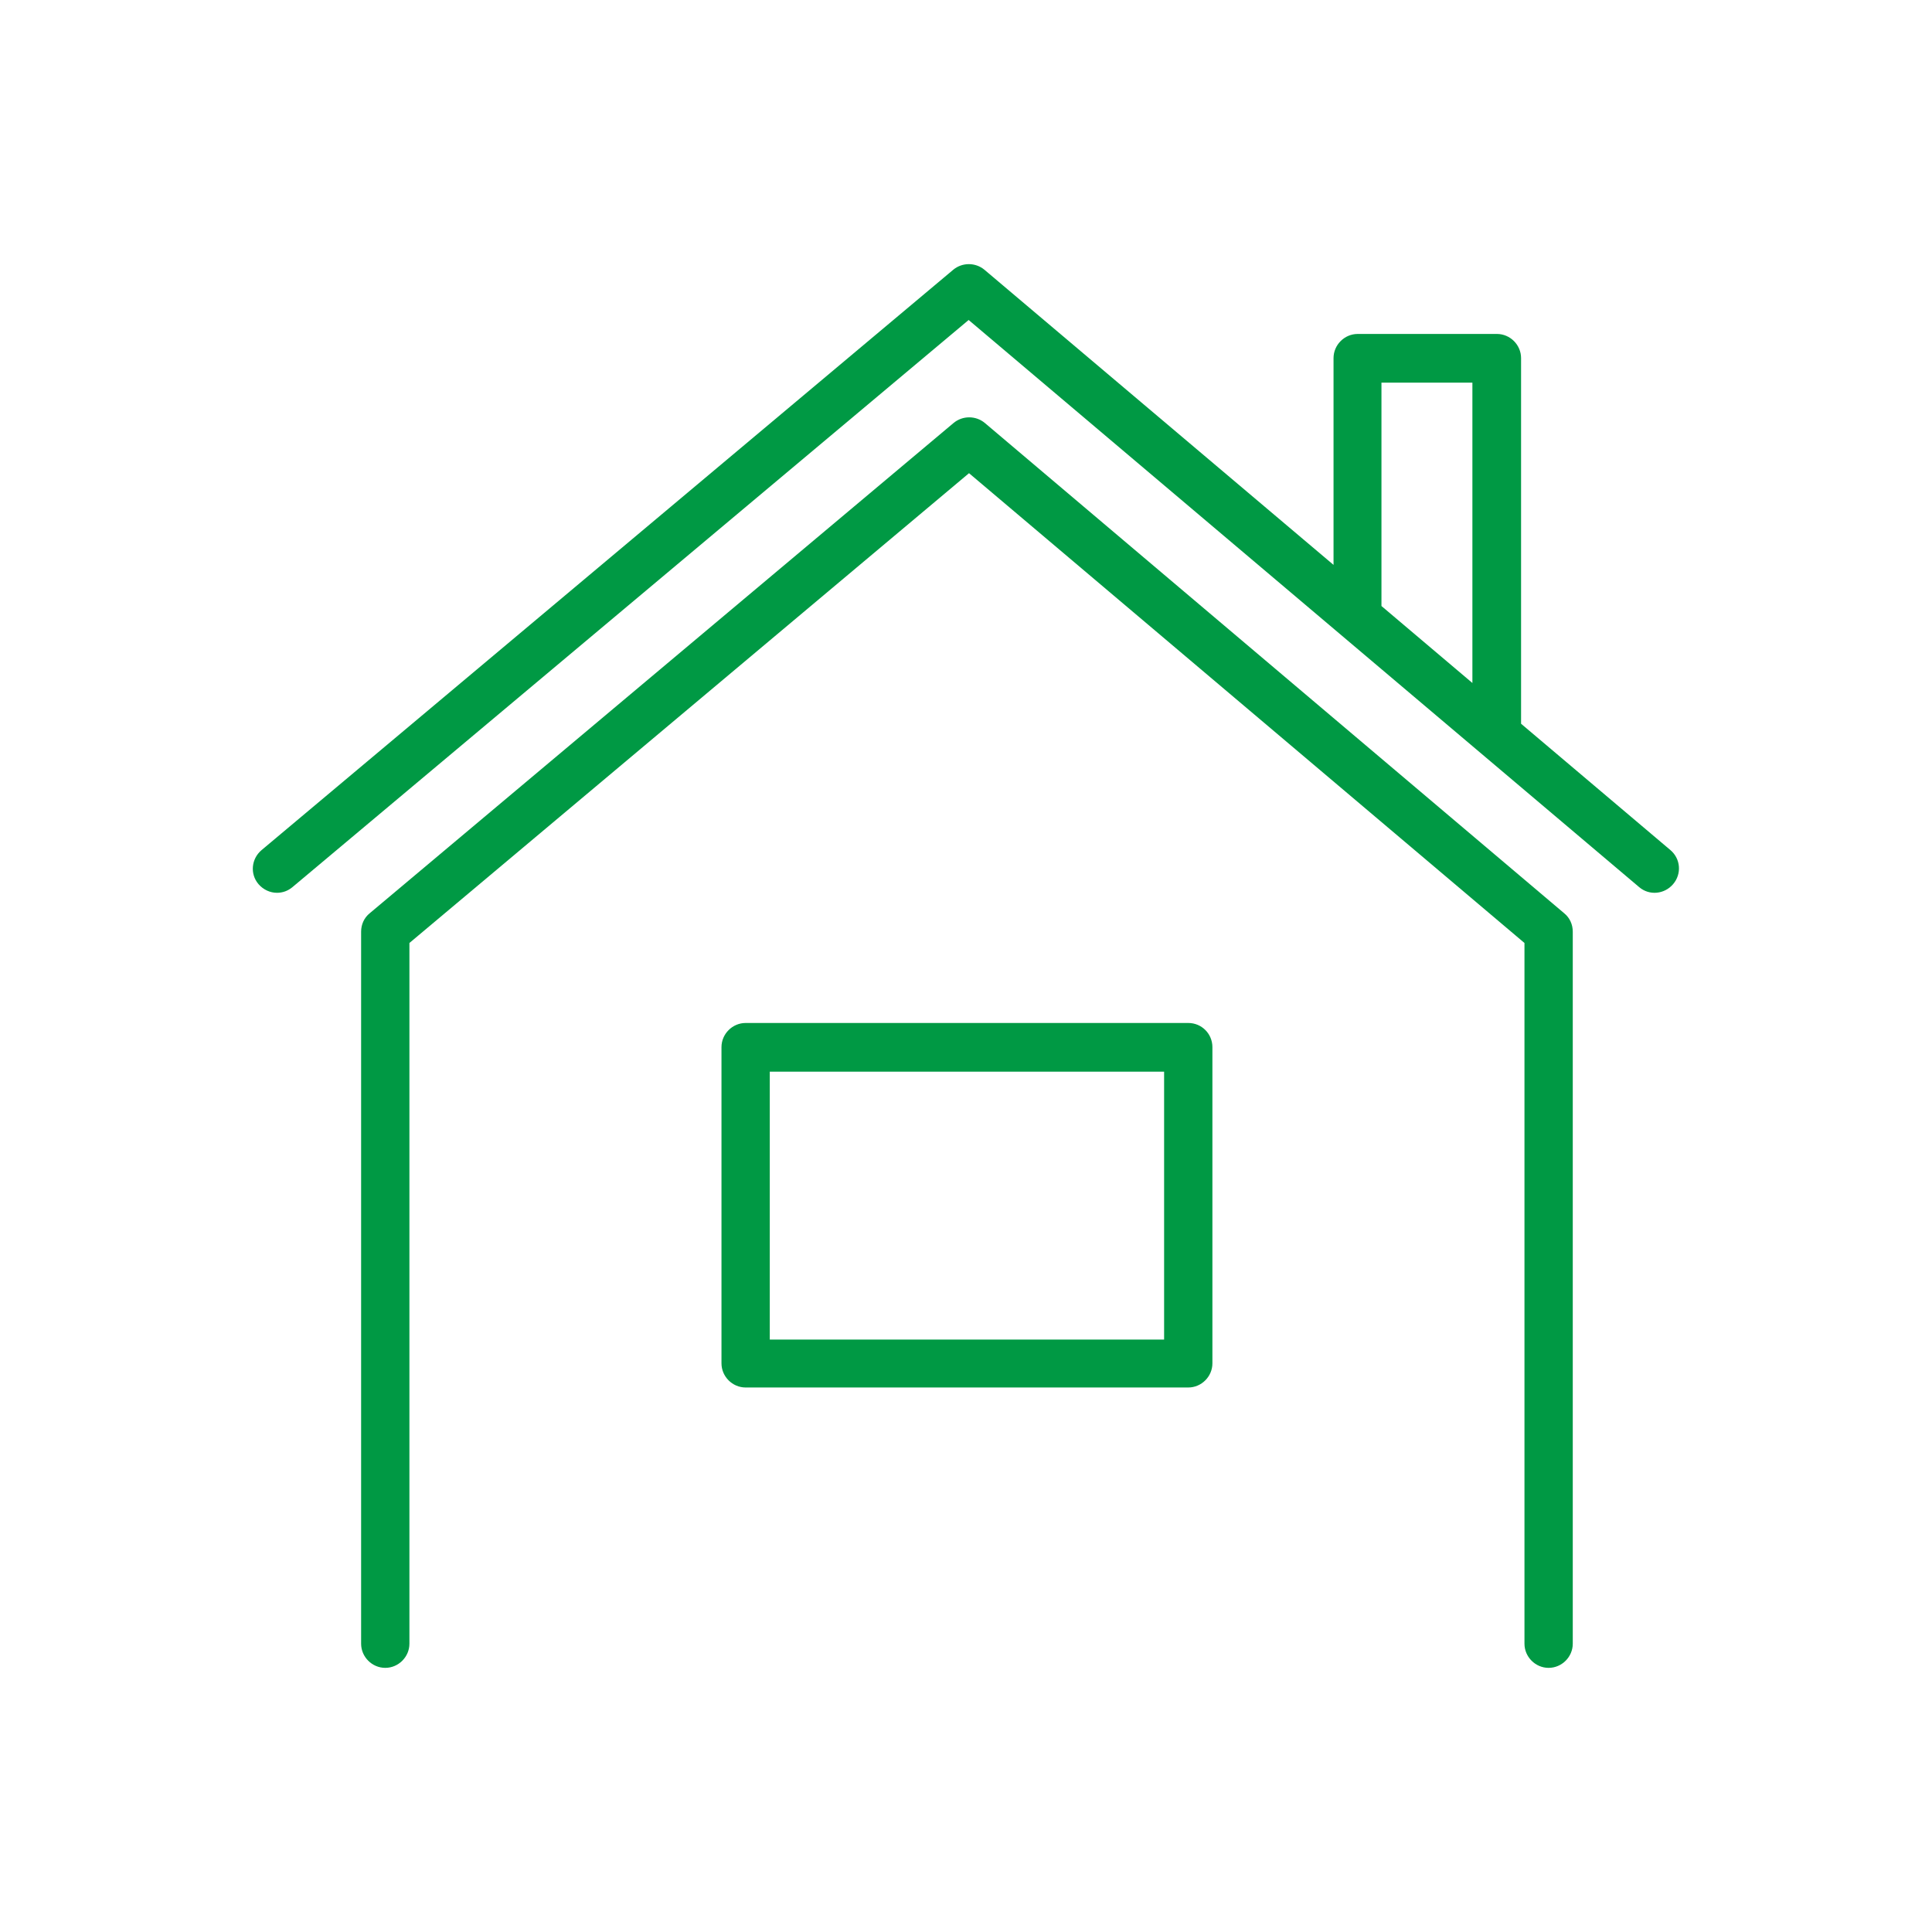
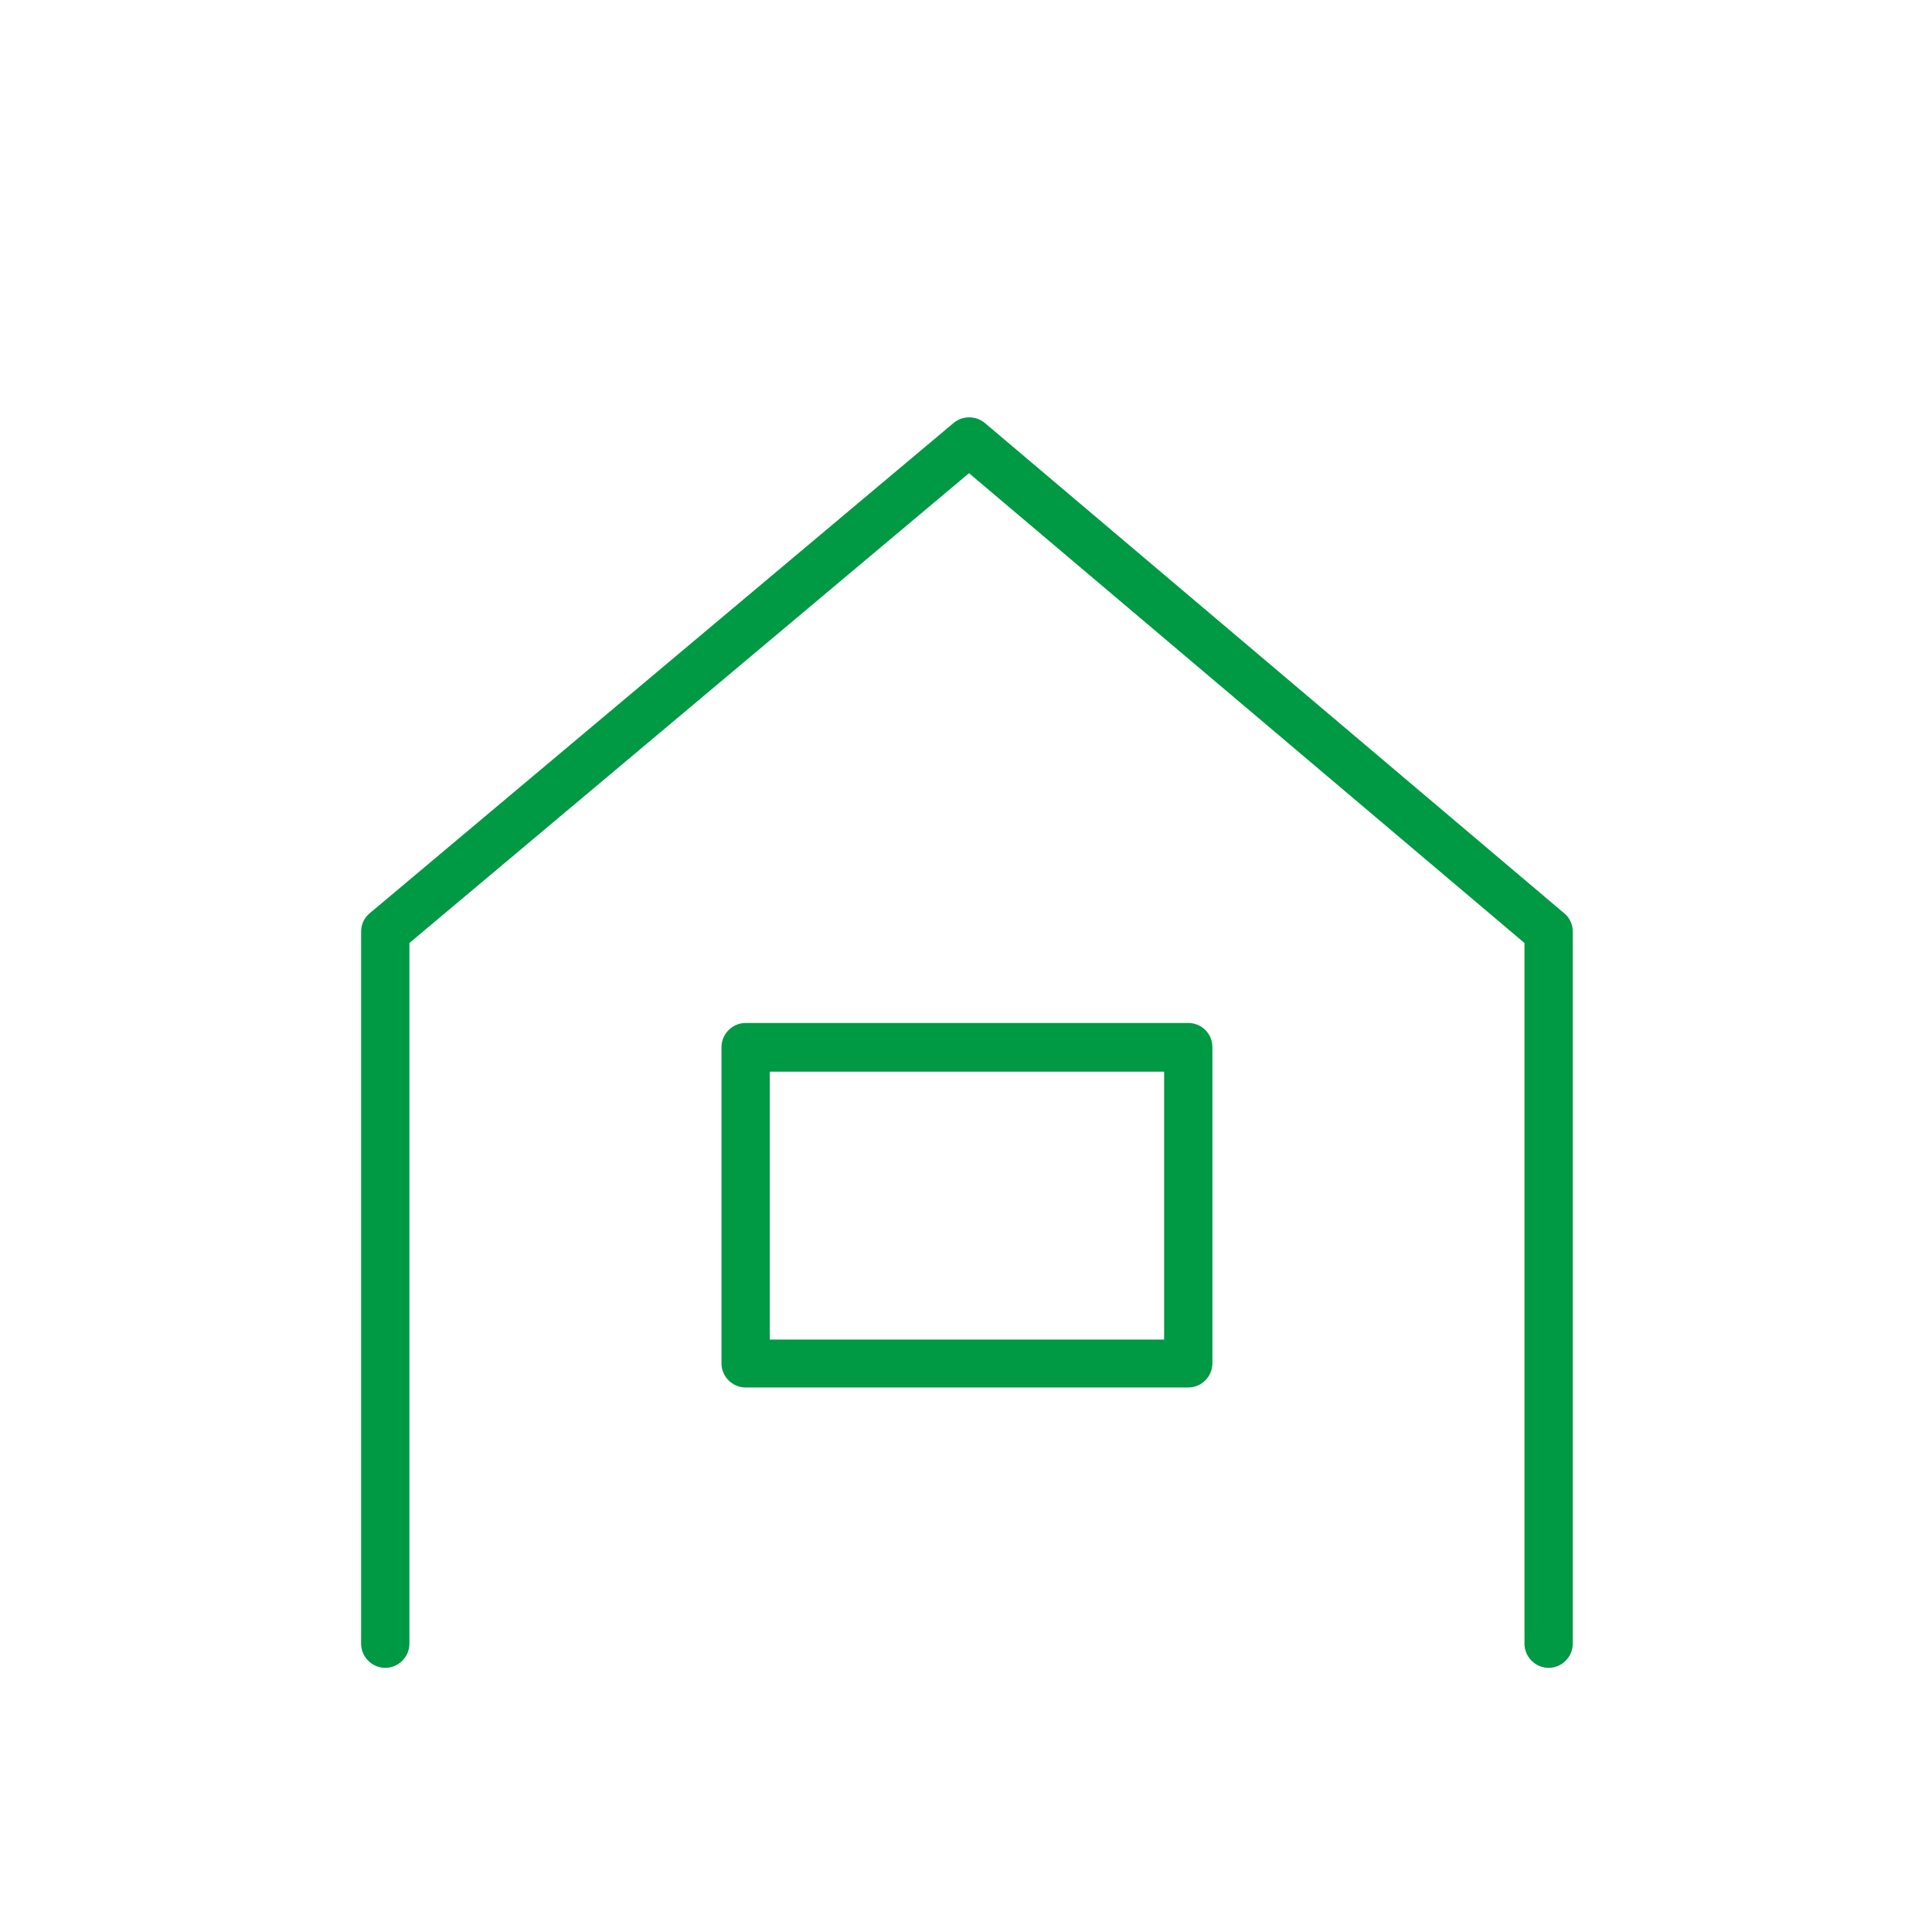
<svg xmlns="http://www.w3.org/2000/svg" version="1.1" id="レイヤー_1" x="0px" y="0px" viewBox="0 0 512 512" style="enable-background:new 0 0 512 512;" xml:space="preserve">
  <style type="text/css">
	.st0{fill:#009944;}
</style>
  <g>
    <path class="st0" d="M261,112.1c-2.4-2-5.9-2-8.3,0L98,242c-1.5,1.2-2.3,3-2.3,4.9v188.7c0,3.5,2.9,6.4,6.4,6.4   c3.5,0,6.4-2.9,6.4-6.4V249.9l148.3-124.5L404,249.9v185.7c0,3.5,2.9,6.4,6.4,6.4c3.5,0,6.4-2.9,6.4-6.4V246.9   c0-1.9-0.8-3.7-2.3-4.9L261,112.1z" />
-     <path class="st0" d="M442.7,225.3l-39.6-33.5V94.9c0-3.5-2.9-6.4-6.4-6.4h-36.9c-3.5,0-6.4,2.9-6.4,6.4v54.8l-92.5-78.2   c-2.4-2-5.9-2-8.3,0L69.3,225.3c-2.7,2.3-3.1,6.3-0.8,9c1.3,1.5,3.1,2.3,4.9,2.3c1.5,0,2.9-0.5,4.1-1.5L256.7,84.8l177.7,150.3   c2.7,2.3,6.7,1.9,9-0.8C445.7,231.6,445.4,227.6,442.7,225.3z M366.1,101.4h24.1v79.6l-24.1-20.4V101.4z" />
-     <path class="st0" d="M314.9,271.1H197.6c-3.5,0-6.4,2.9-6.4,6.4v83.8c0,3.5,2.9,6.4,6.4,6.4h117.3c3.5,0,6.4-2.9,6.4-6.4v-83.8   C321.3,274,318.5,271.1,314.9,271.1z M308.5,355H204v-71h104.5V355z" />
+     <path class="st0" d="M314.9,271.1H197.6c-3.5,0-6.4,2.9-6.4,6.4v83.8c0,3.5,2.9,6.4,6.4,6.4h117.3c3.5,0,6.4-2.9,6.4-6.4v-83.8   C321.3,274,318.5,271.1,314.9,271.1z M308.5,355H204v-71h104.5V355" />
  </g>
</svg>